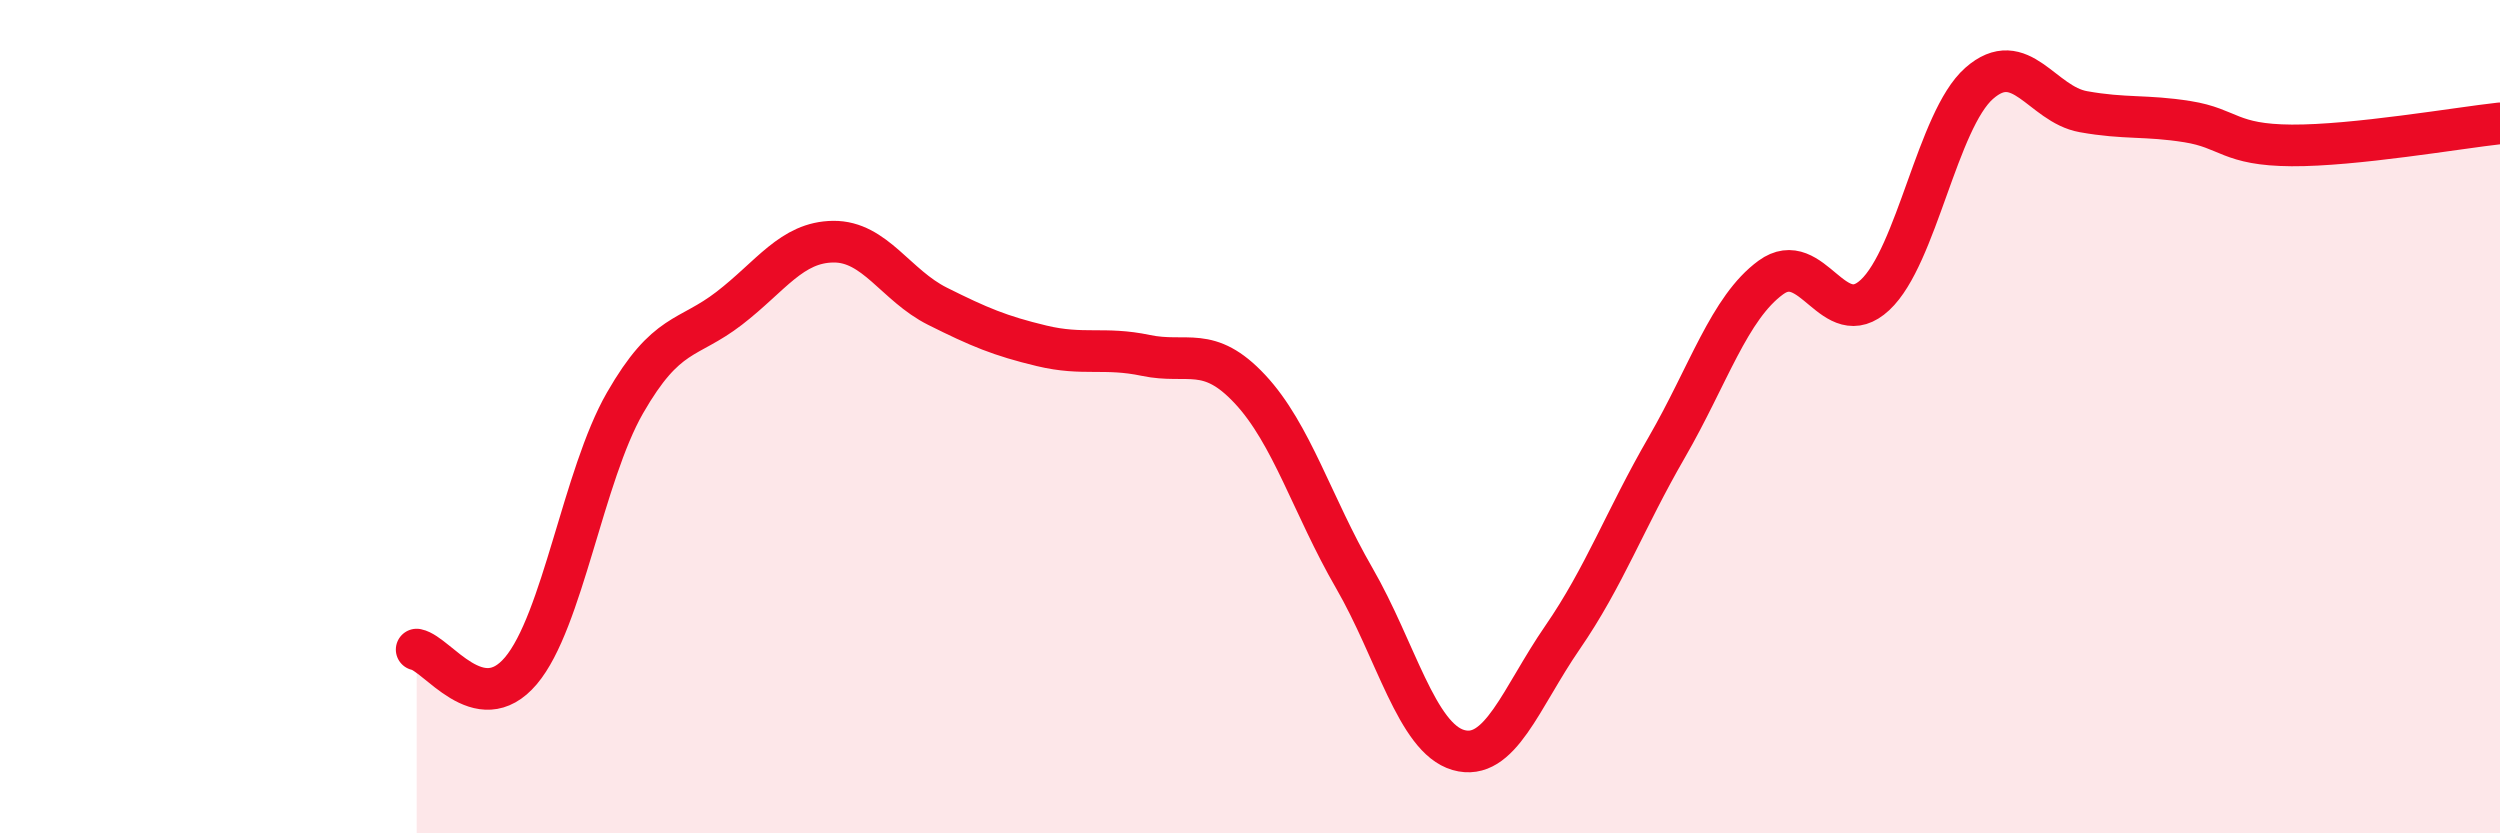
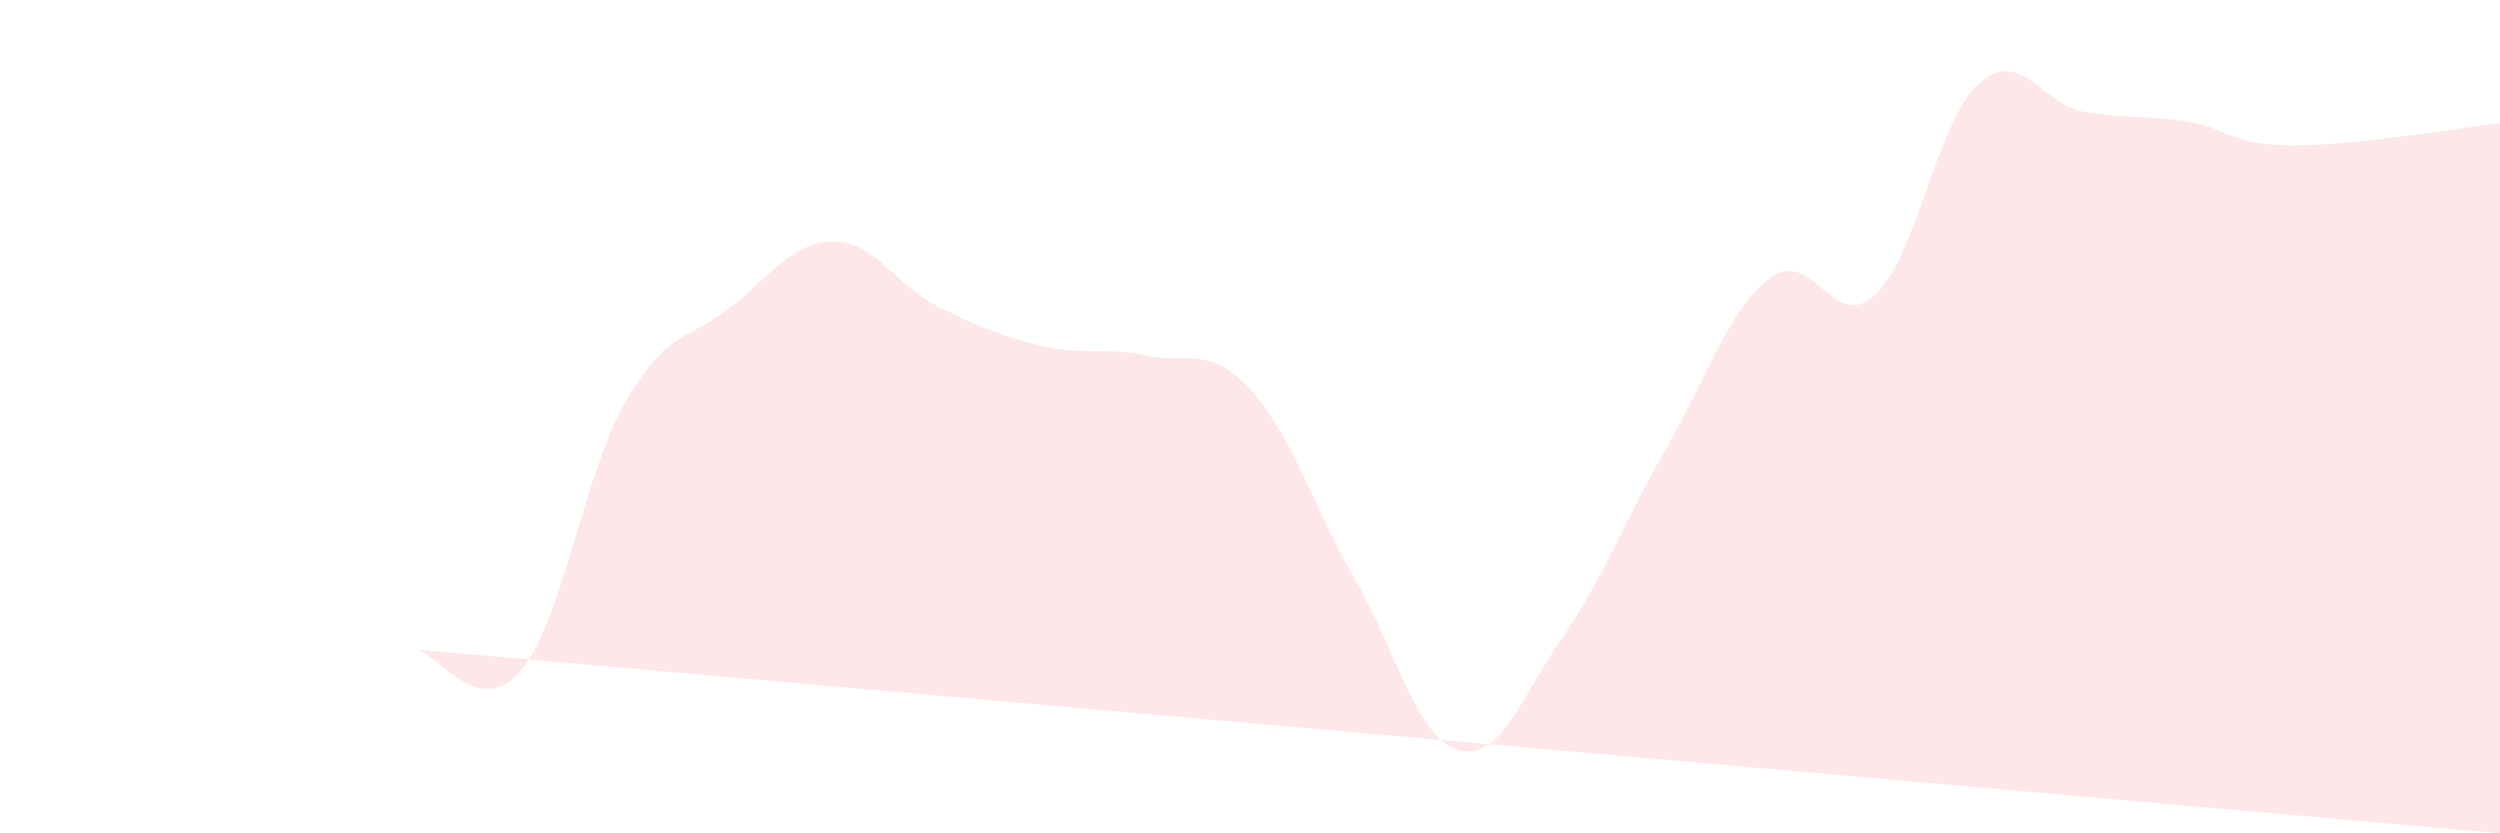
<svg xmlns="http://www.w3.org/2000/svg" width="60" height="20" viewBox="0 0 60 20">
-   <path d="M 10,15.59 C 10.5,15.69 11.5,17.28 12.5,16.1 C 13.5,14.92 14,11.41 15,9.67 C 16,7.93 16.5,8.17 17.5,7.4 C 18.5,6.63 19,5.81 20,5.8 C 21,5.79 21.5,6.85 22.5,7.35 C 23.5,7.85 24,8.06 25,8.3 C 26,8.54 26.5,8.32 27.5,8.53 C 28.5,8.74 29,8.27 30,9.34 C 31,10.41 31.5,12.14 32.5,13.87 C 33.5,15.6 34,17.71 35,18 C 36,18.29 36.5,16.75 37.5,15.3 C 38.5,13.85 39,12.47 40,10.74 C 41,9.01 41.5,7.39 42.5,6.66 C 43.5,5.93 44,8.01 45,7.08 C 46,6.15 46.5,2.88 47.5,2 C 48.5,1.12 49,2.5 50,2.68 C 51,2.86 51.5,2.76 52.5,2.92 C 53.5,3.08 53.5,3.48 55,3.49 C 56.5,3.5 59,3.07 60,2.96L60 20L10 20Z" fill="#EB0A25" opacity="0.1" stroke-linecap="round" stroke-linejoin="round" />
-   <path d="M 10,15.59 C 10.5,15.69 11.5,17.28 12.5,16.1 C 13.5,14.92 14,11.41 15,9.67 C 16,7.93 16.5,8.17 17.5,7.4 C 18.5,6.63 19,5.81 20,5.8 C 21,5.79 21.5,6.85 22.5,7.35 C 23.5,7.85 24,8.06 25,8.3 C 26,8.54 26.5,8.32 27.5,8.53 C 28.5,8.74 29,8.27 30,9.34 C 31,10.41 31.5,12.14 32.5,13.87 C 33.5,15.6 34,17.71 35,18 C 36,18.29 36.5,16.75 37.5,15.3 C 38.5,13.85 39,12.47 40,10.74 C 41,9.01 41.5,7.39 42.5,6.66 C 43.5,5.93 44,8.01 45,7.08 C 46,6.15 46.5,2.88 47.5,2 C 48.5,1.12 49,2.5 50,2.68 C 51,2.86 51.5,2.76 52.5,2.92 C 53.5,3.08 53.5,3.48 55,3.49 C 56.5,3.5 59,3.07 60,2.96" stroke="#EB0A25" stroke-width="1" fill="none" stroke-linecap="round" stroke-linejoin="round" />
+   <path d="M 10,15.59 C 10.5,15.69 11.5,17.28 12.5,16.1 C 13.5,14.92 14,11.41 15,9.67 C 16,7.93 16.5,8.17 17.5,7.4 C 18.5,6.63 19,5.81 20,5.8 C 21,5.79 21.5,6.85 22.5,7.35 C 23.5,7.85 24,8.06 25,8.3 C 26,8.54 26.5,8.32 27.5,8.53 C 28.5,8.74 29,8.27 30,9.34 C 31,10.41 31.5,12.14 32.5,13.87 C 33.5,15.6 34,17.71 35,18 C 36,18.29 36.5,16.75 37.5,15.3 C 38.5,13.85 39,12.47 40,10.74 C 41,9.01 41.5,7.39 42.5,6.66 C 43.5,5.93 44,8.01 45,7.08 C 46,6.15 46.5,2.88 47.5,2 C 48.5,1.12 49,2.5 50,2.68 C 51,2.86 51.5,2.76 52.5,2.92 C 53.5,3.08 53.5,3.48 55,3.49 C 56.5,3.5 59,3.07 60,2.96L60 20Z" fill="#EB0A25" opacity="0.1" stroke-linecap="round" stroke-linejoin="round" />
</svg>